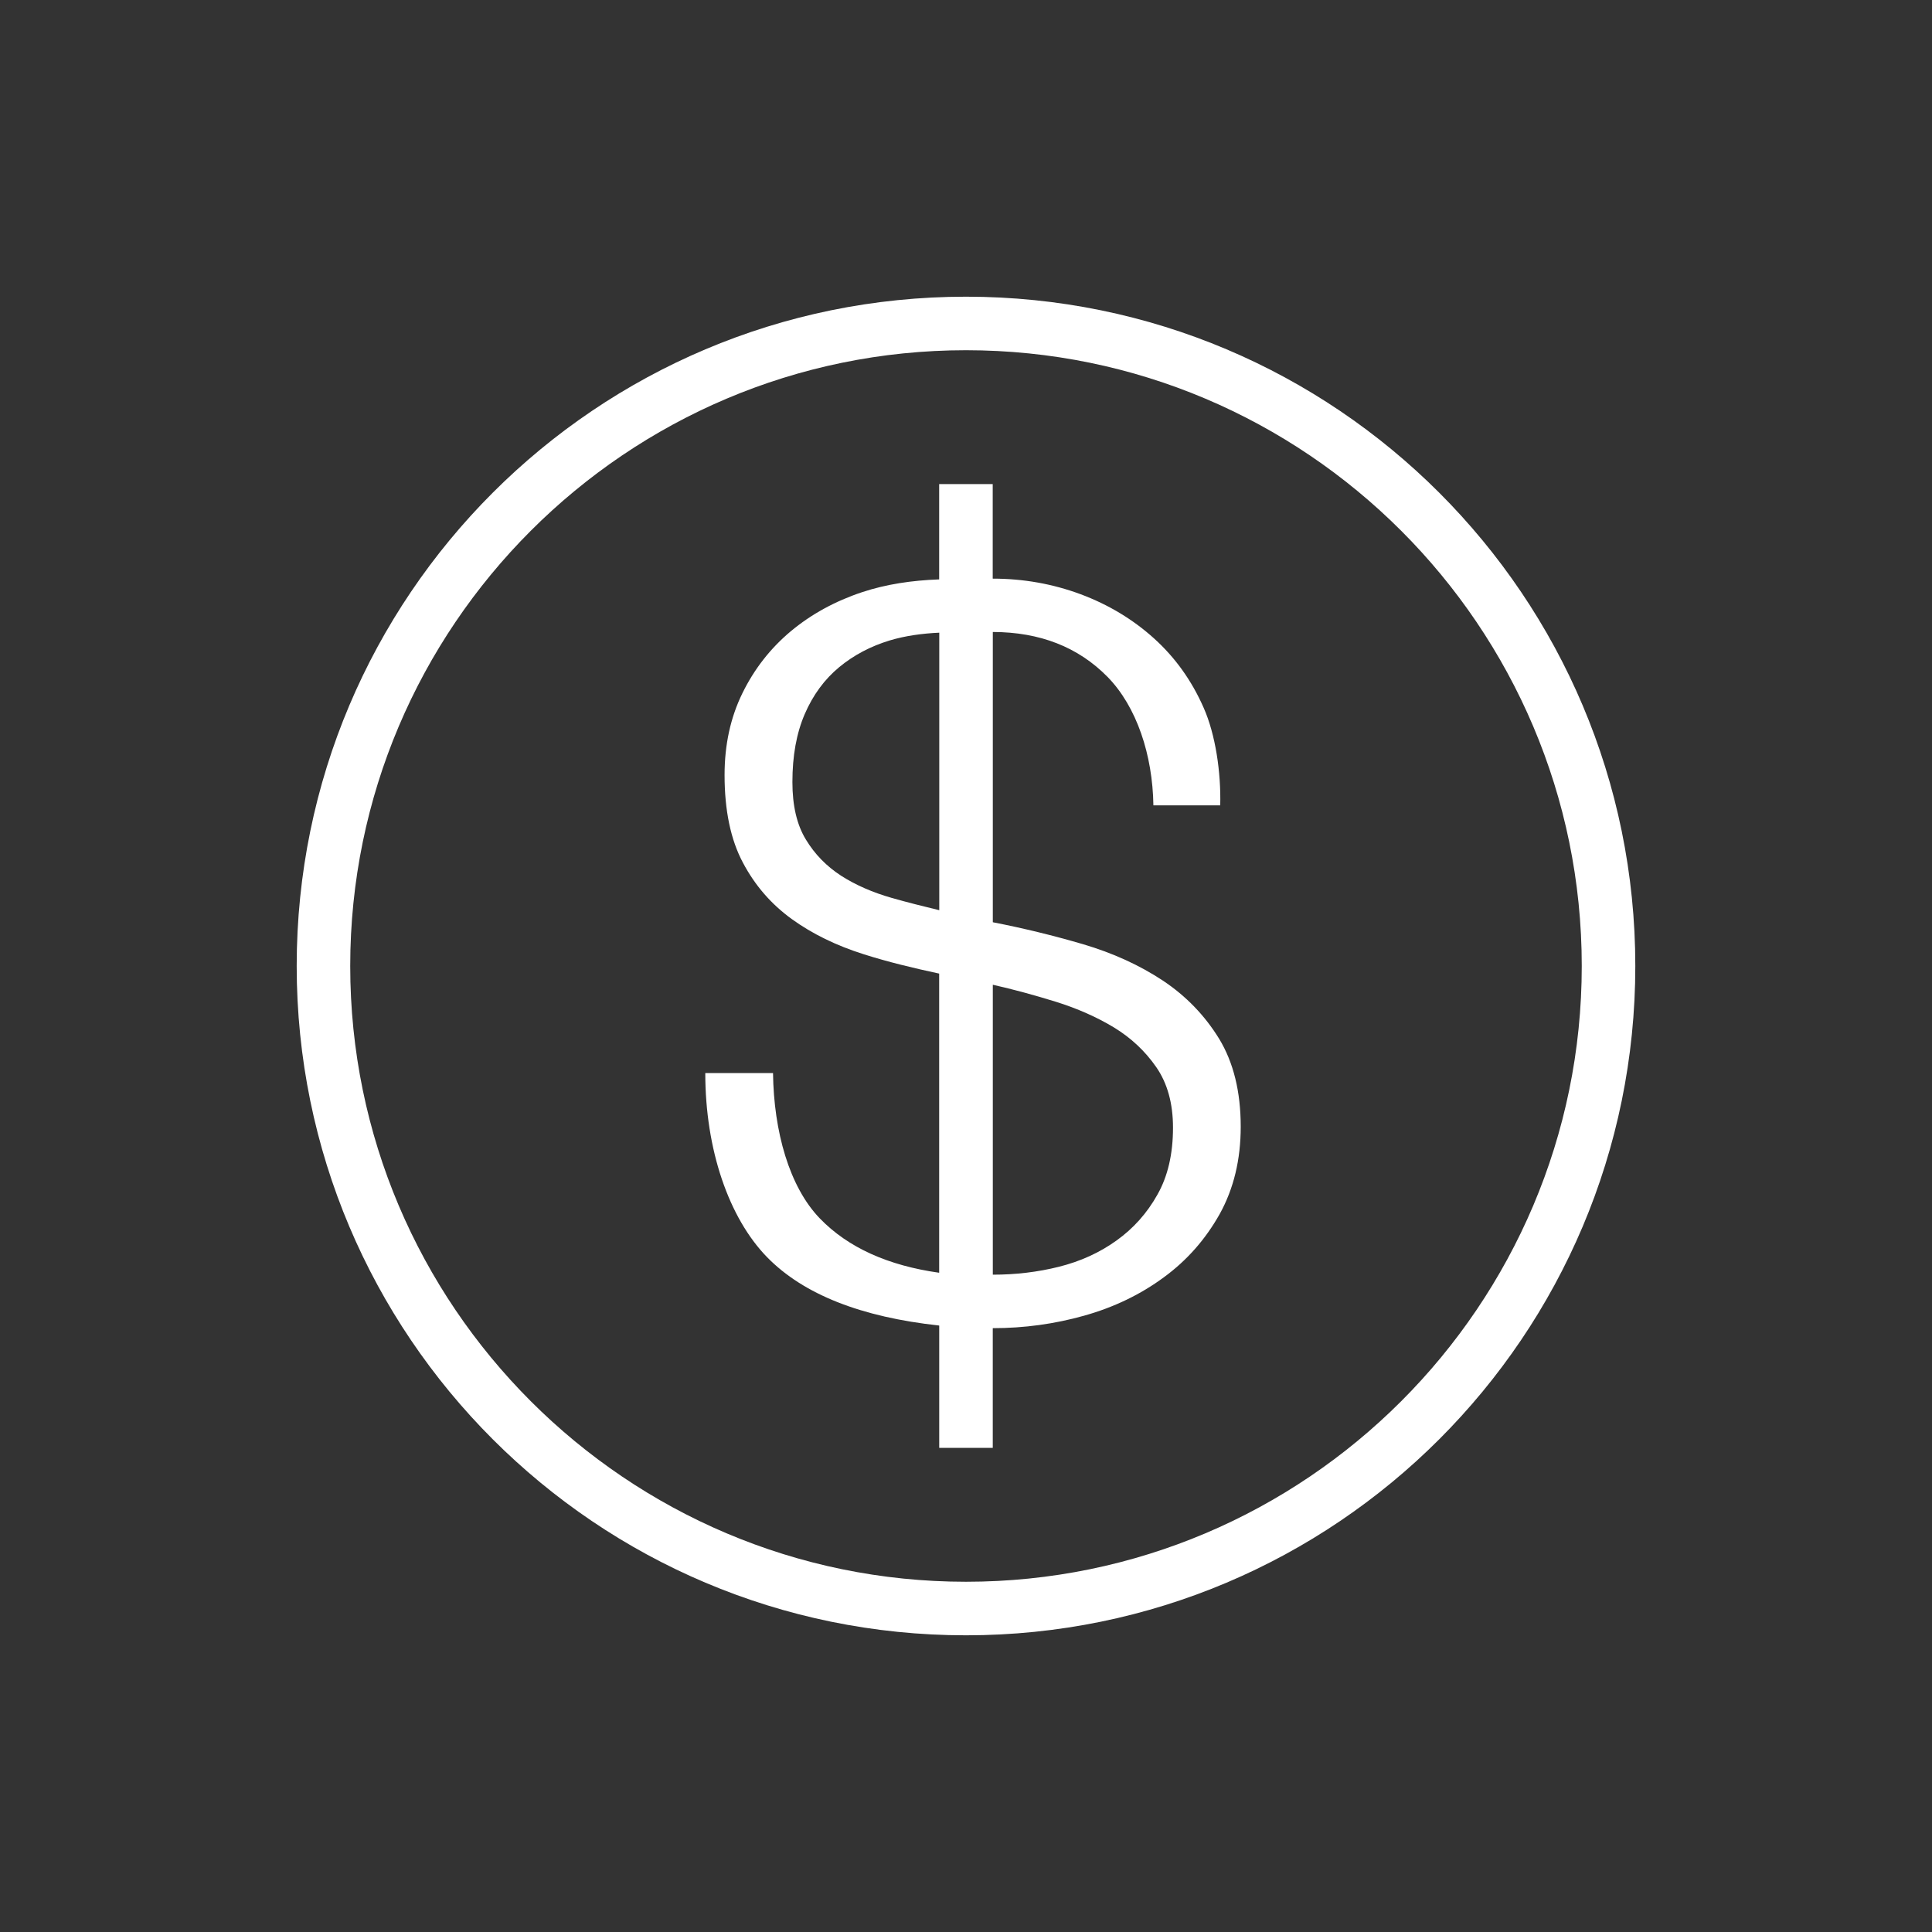
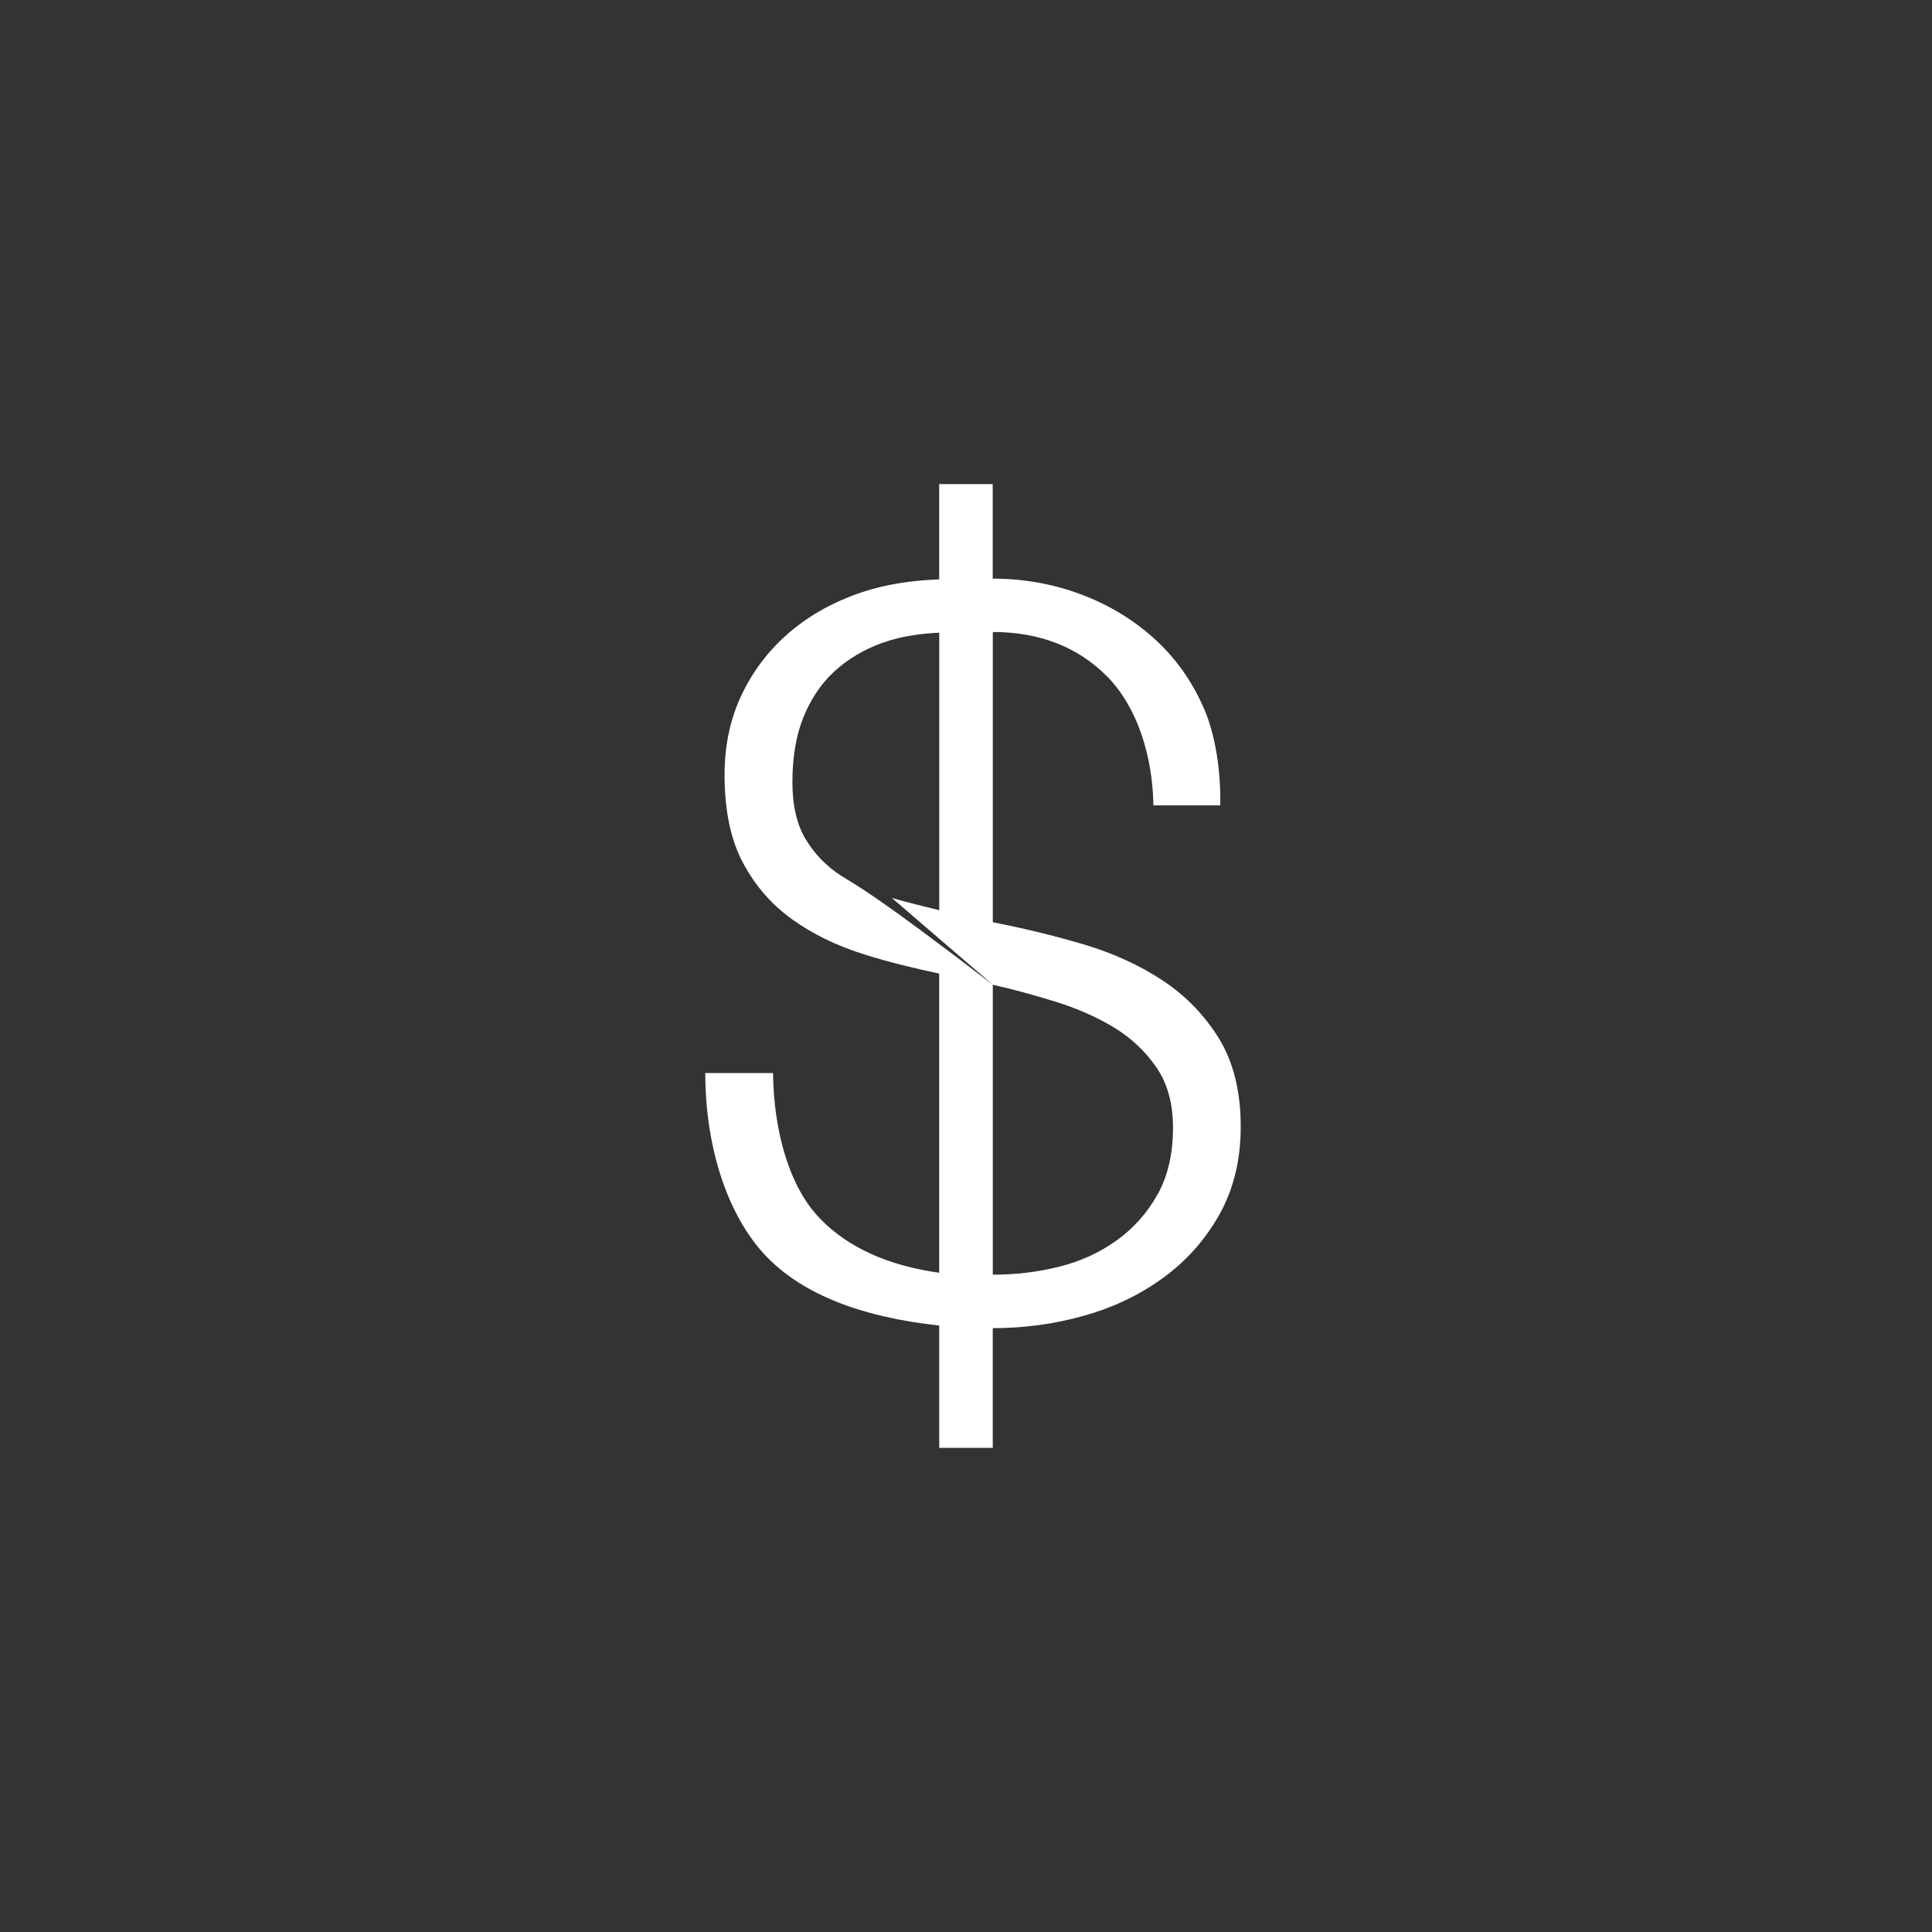
<svg xmlns="http://www.w3.org/2000/svg" width="600" viewBox="0 0 450 450" height="600" preserveAspectRatio="xMidYMid meet">
  <rect x="0" y="0" width="450" height="450" fill="#333333" stroke="none" />
  <defs>
    <clipPath id="1c11ee5f39">
-       <path d="M 69.105 69.105 L 381 69.105 L 381 381 L 69.105 381 Z M 69.105 69.105 " clip-rule="nonzero" />
-     </clipPath>
+       </clipPath>
  </defs>
-   <path fill="#ffffff" d="M 190.938 283.777 C 183.844 276.418 180.227 263.562 180.051 249.941 L 164.273 249.941 C 164.273 267.727 169.738 283.664 178.668 292.82 C 187.184 301.535 200.641 306.773 218.762 308.746 L 218.762 337.242 L 231.234 337.242 L 231.234 309.355 C 238.543 309.355 245.652 308.383 252.547 306.438 C 259.469 304.492 265.656 301.512 271.082 297.508 C 276.52 293.531 280.82 288.602 284.113 282.73 C 287.355 276.855 288.988 270.098 288.988 262.438 C 288.988 254.293 287.305 247.484 283.988 241.996 C 280.633 236.523 276.258 231.996 270.844 228.391 C 265.406 224.801 259.219 221.98 252.297 219.934 C 245.402 217.914 238.379 216.195 231.246 214.809 L 231.246 147.199 C 242.234 147.227 251.113 150.707 257.949 157.641 C 264.77 164.598 268.473 175.859 268.648 187.582 L 284.215 187.582 C 284.414 179.926 283.117 171.047 280.336 164.812 C 277.578 158.551 273.762 153.188 268.836 148.734 C 263.898 144.27 258.184 140.828 251.664 138.395 C 245.164 135.988 238.367 134.777 231.223 134.777 L 231.223 112.754 L 218.75 112.754 L 218.75 134.953 C 212.402 135.18 206.391 136.078 200.816 137.922 C 194.48 140.031 188.93 143.074 184.152 147.062 C 179.402 151.055 175.648 155.867 172.906 161.492 C 170.148 167.129 168.766 173.465 168.766 180.512 C 168.766 188.781 170.199 195.602 173.031 200.914 C 175.848 206.254 179.652 210.617 184.43 214.074 C 189.18 217.504 194.781 220.246 201.191 222.266 C 206.801 224.051 212.715 225.473 218.75 226.77 L 218.75 296.449 C 206.902 294.777 197.547 290.625 190.938 283.777 Z M 231.234 229.363 C 236.047 230.449 240.926 231.781 245.926 233.328 C 250.914 234.887 255.43 236.883 259.422 239.289 C 263.438 241.734 266.727 244.816 269.324 248.57 C 271.918 252.324 273.215 257.027 273.215 262.648 C 273.215 268.762 272.016 273.961 269.586 278.254 C 267.176 282.566 263.984 286.133 260.055 288.941 C 256.141 291.758 251.676 293.793 246.66 295.051 C 241.684 296.297 236.547 296.898 231.246 296.898 L 231.246 229.363 Z M 207.727 209.148 C 203.297 207.887 199.371 206.18 195.941 203.996 C 192.535 201.789 189.777 198.984 187.695 195.527 C 185.602 192.098 184.566 187.633 184.566 182.16 C 184.566 176.059 185.512 170.785 187.445 166.309 C 189.367 161.855 192.047 158.227 195.465 155.395 C 198.871 152.578 202.801 150.52 207.227 149.172 C 210.855 148.086 214.746 147.551 218.773 147.363 L 218.773 212.004 C 215.008 211.094 211.305 210.168 207.727 209.148 Z M 207.727 209.148 " fill-opacity="1" fill-rule="nonzero" />
+   <path fill="#ffffff" d="M 190.938 283.777 C 183.844 276.418 180.227 263.562 180.051 249.941 L 164.273 249.941 C 164.273 267.727 169.738 283.664 178.668 292.82 C 187.184 301.535 200.641 306.773 218.762 308.746 L 218.762 337.242 L 231.234 337.242 L 231.234 309.355 C 238.543 309.355 245.652 308.383 252.547 306.438 C 259.469 304.492 265.656 301.512 271.082 297.508 C 276.52 293.531 280.82 288.602 284.113 282.73 C 287.355 276.855 288.988 270.098 288.988 262.438 C 288.988 254.293 287.305 247.484 283.988 241.996 C 280.633 236.523 276.258 231.996 270.844 228.391 C 265.406 224.801 259.219 221.98 252.297 219.934 C 245.402 217.914 238.379 216.195 231.246 214.809 L 231.246 147.199 C 242.234 147.227 251.113 150.707 257.949 157.641 C 264.77 164.598 268.473 175.859 268.648 187.582 L 284.215 187.582 C 284.414 179.926 283.117 171.047 280.336 164.812 C 277.578 158.551 273.762 153.188 268.836 148.734 C 263.898 144.27 258.184 140.828 251.664 138.395 C 245.164 135.988 238.367 134.777 231.223 134.777 L 231.223 112.754 L 218.75 112.754 L 218.75 134.953 C 212.402 135.18 206.391 136.078 200.816 137.922 C 194.48 140.031 188.93 143.074 184.152 147.062 C 179.402 151.055 175.648 155.867 172.906 161.492 C 170.148 167.129 168.766 173.465 168.766 180.512 C 168.766 188.781 170.199 195.602 173.031 200.914 C 175.848 206.254 179.652 210.617 184.43 214.074 C 189.18 217.504 194.781 220.246 201.191 222.266 C 206.801 224.051 212.715 225.473 218.75 226.77 L 218.75 296.449 C 206.902 294.777 197.547 290.625 190.938 283.777 Z M 231.234 229.363 C 236.047 230.449 240.926 231.781 245.926 233.328 C 250.914 234.887 255.43 236.883 259.422 239.289 C 263.438 241.734 266.727 244.816 269.324 248.57 C 271.918 252.324 273.215 257.027 273.215 262.648 C 273.215 268.762 272.016 273.961 269.586 278.254 C 267.176 282.566 263.984 286.133 260.055 288.941 C 256.141 291.758 251.676 293.793 246.66 295.051 C 241.684 296.297 236.547 296.898 231.246 296.898 L 231.246 229.363 Z C 203.297 207.887 199.371 206.18 195.941 203.996 C 192.535 201.789 189.777 198.984 187.695 195.527 C 185.602 192.098 184.566 187.633 184.566 182.16 C 184.566 176.059 185.512 170.785 187.445 166.309 C 189.367 161.855 192.047 158.227 195.465 155.395 C 198.871 152.578 202.801 150.52 207.227 149.172 C 210.855 148.086 214.746 147.551 218.773 147.363 L 218.773 212.004 C 215.008 211.094 211.305 210.168 207.727 209.148 Z M 207.727 209.148 " fill-opacity="1" fill-rule="nonzero" />
  <g clip-path="url(#1c11ee5f39)">
-     <path fill="#ffffff" d="M 225 380.895 C 311.09 380.895 380.895 311.09 380.895 225 C 380.895 138.906 311.09 69.105 225 69.105 C 138.906 69.105 69.105 138.906 69.105 225 C 69.105 311.09 138.906 380.895 225 380.895 Z M 225 81.574 C 304.082 81.574 368.422 145.902 368.422 225 C 368.422 304.094 304.082 368.422 225 368.422 C 145.918 368.422 81.574 304.094 81.574 225 C 81.574 145.902 145.918 81.574 225 81.574 Z M 225 81.574 " fill-opacity="1" fill-rule="nonzero" />
-   </g>
+     </g>
</svg>